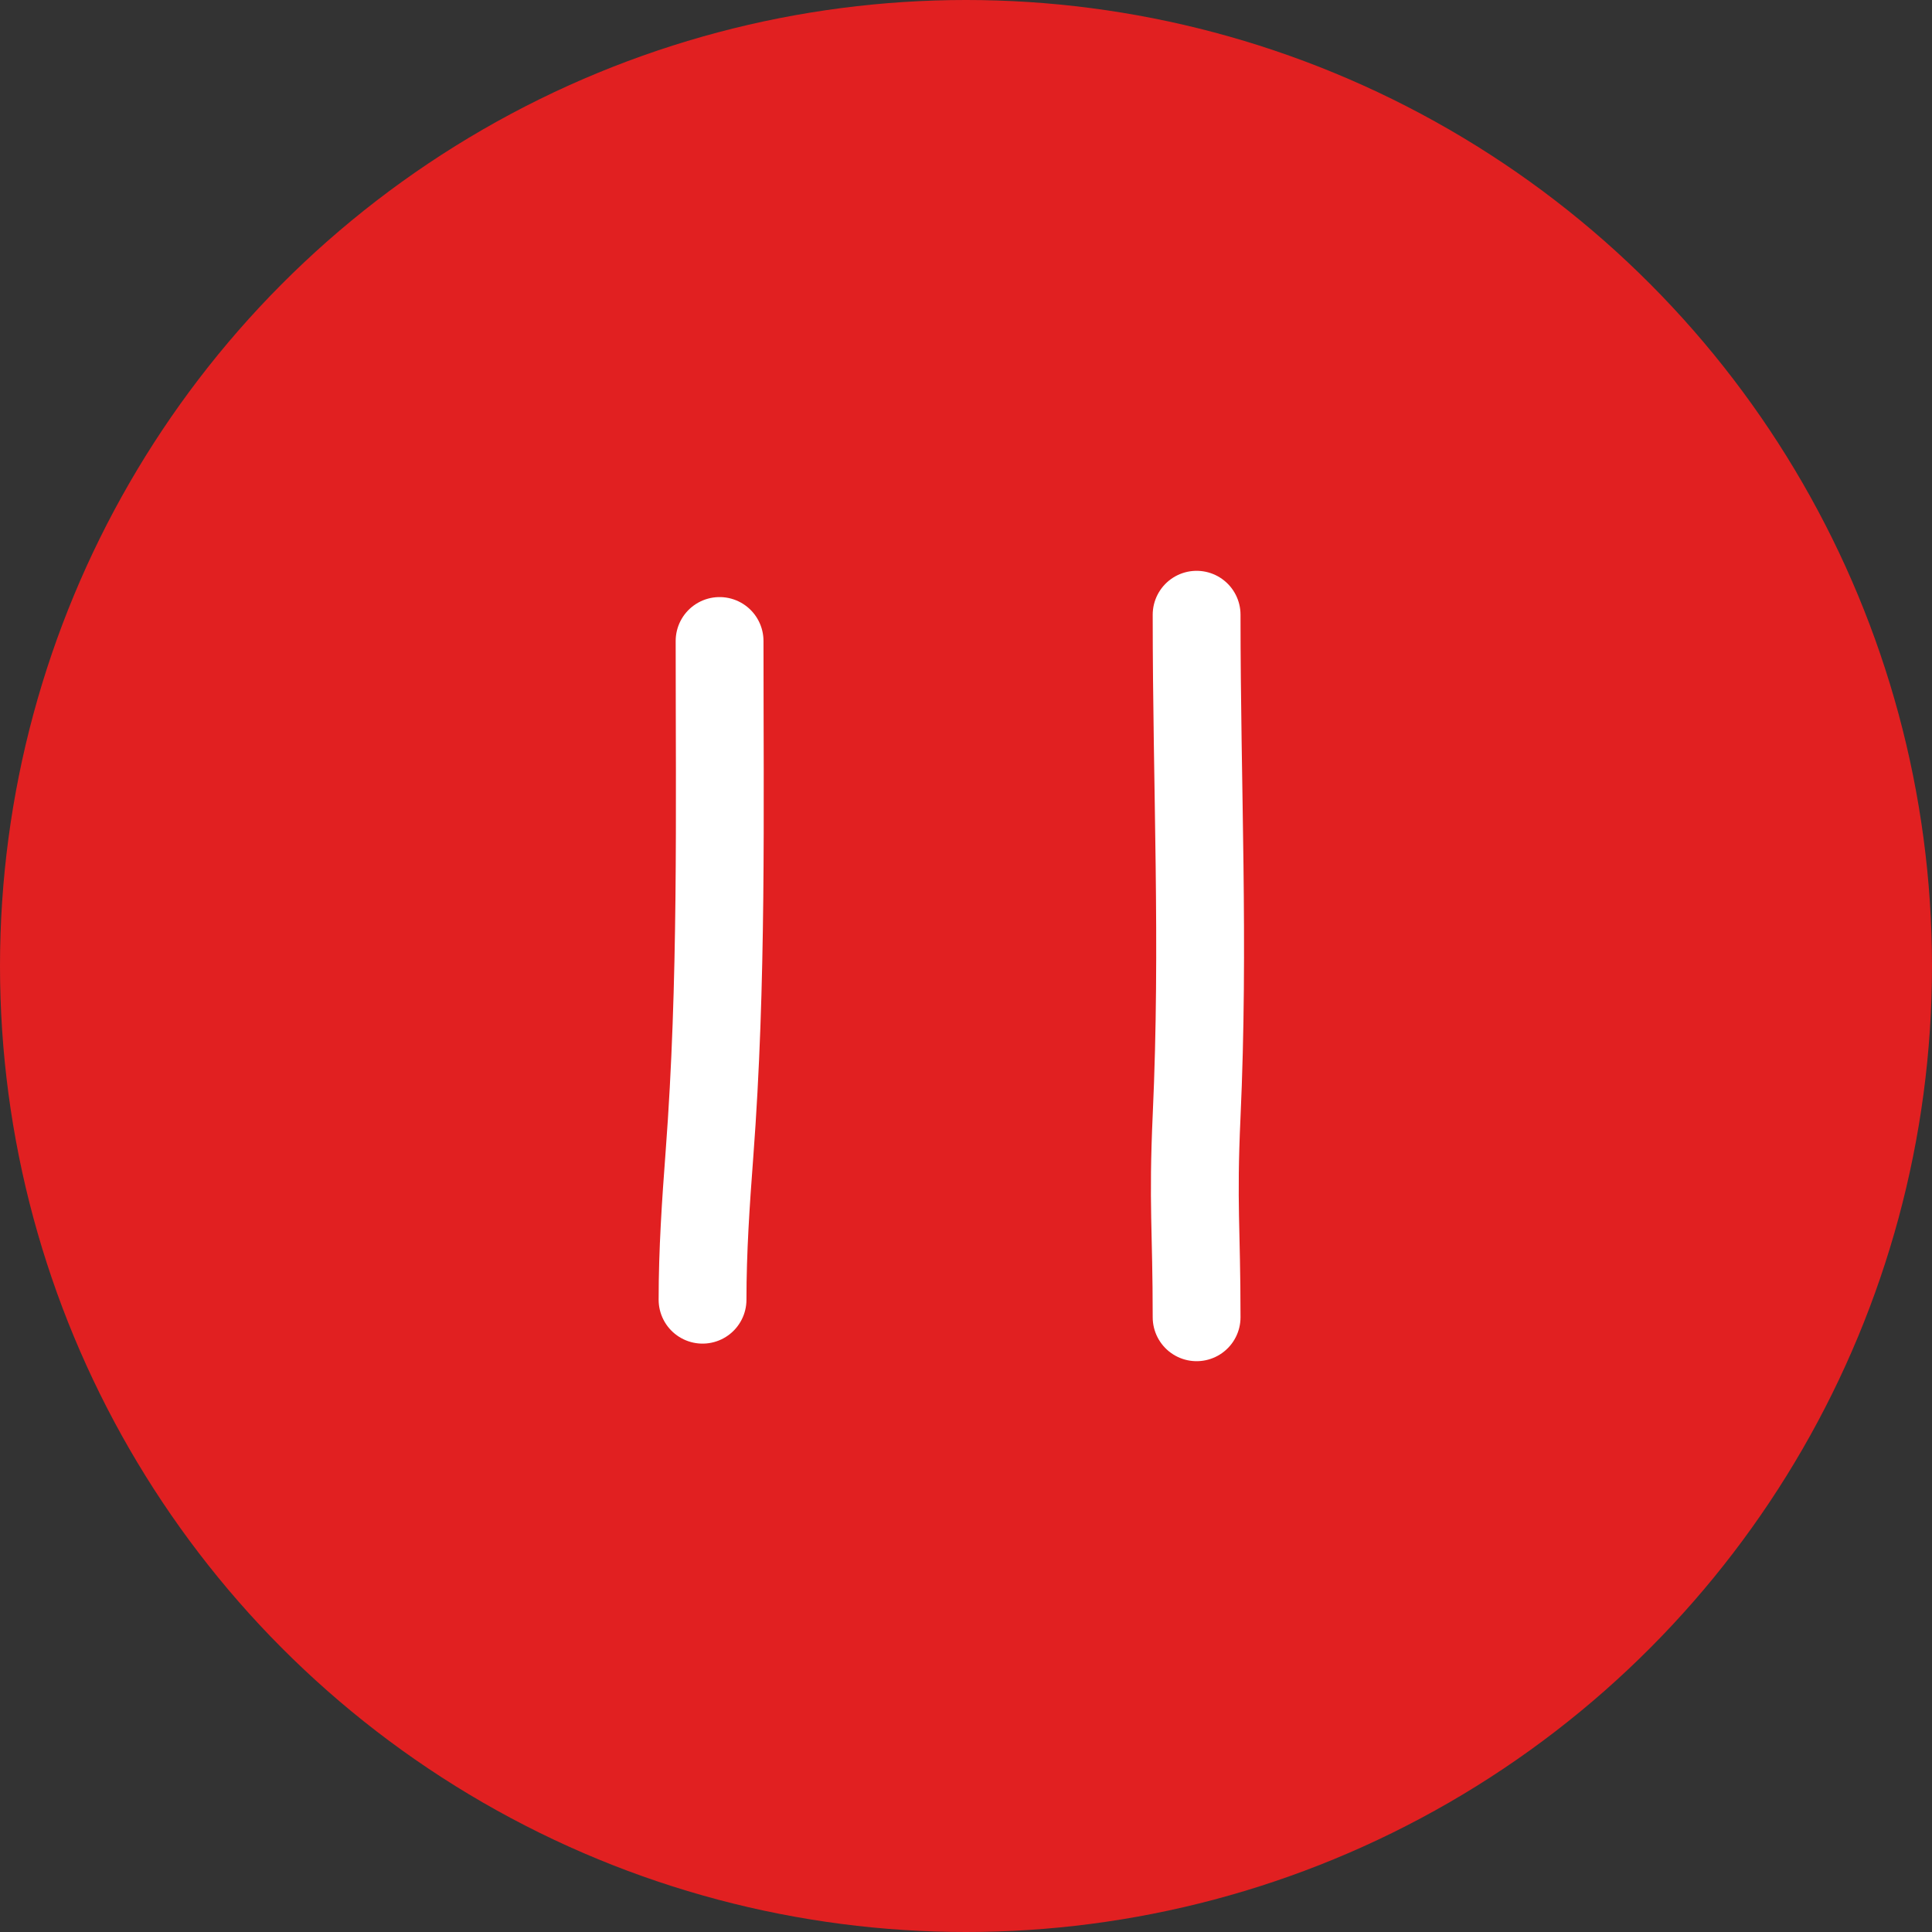
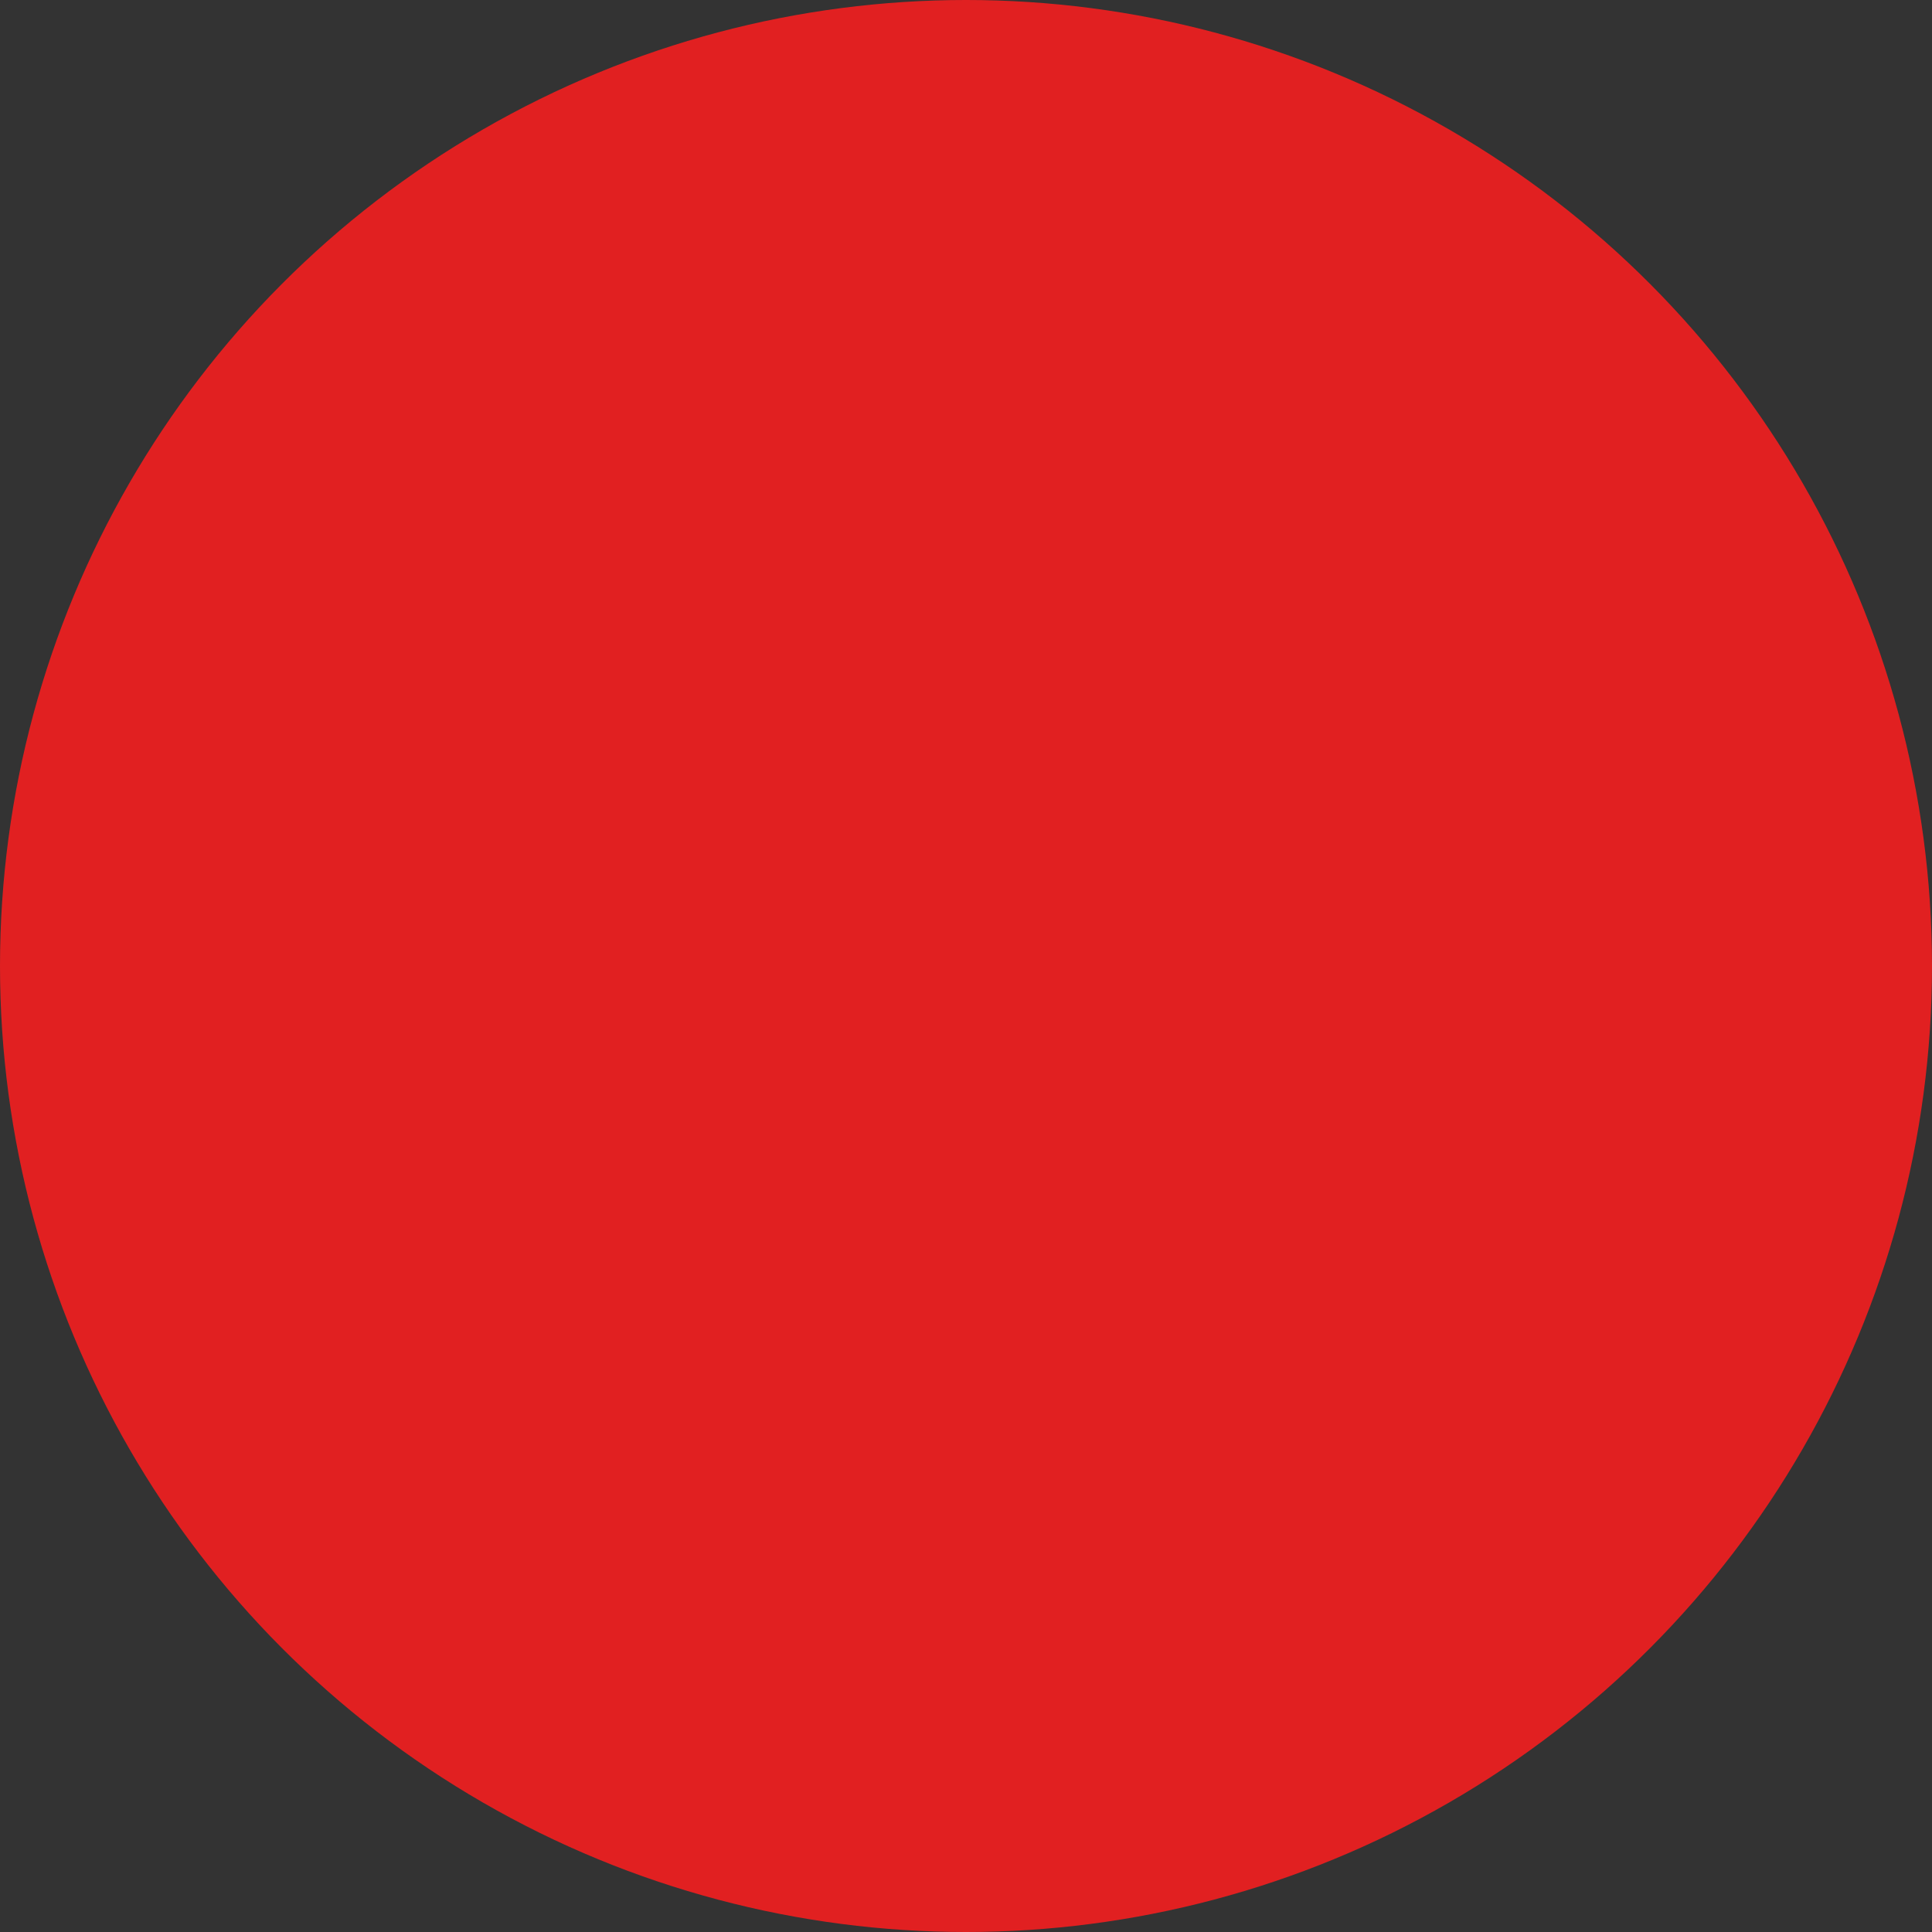
<svg xmlns="http://www.w3.org/2000/svg" width="22" height="22" viewBox="0 0 22 22" fill="none">
  <rect x="0" y="0" width="22" height="22" fill="#333333" stroke="none" />
  <circle cx="11" cy="11" r="11" fill="#E12021" />
-   <path d="M8.194 7.299C8.194 9.251 8.226 11.194 8.079 13.14C8.037 13.697 8 14.242 8 14.8" stroke="white" stroke-linecap="round" />
-   <path d="M13.626 7C13.626 8.976 13.716 10.735 13.626 12.709C13.58 13.724 13.626 13.984 13.626 15" stroke="white" stroke-linecap="round" />
</svg>